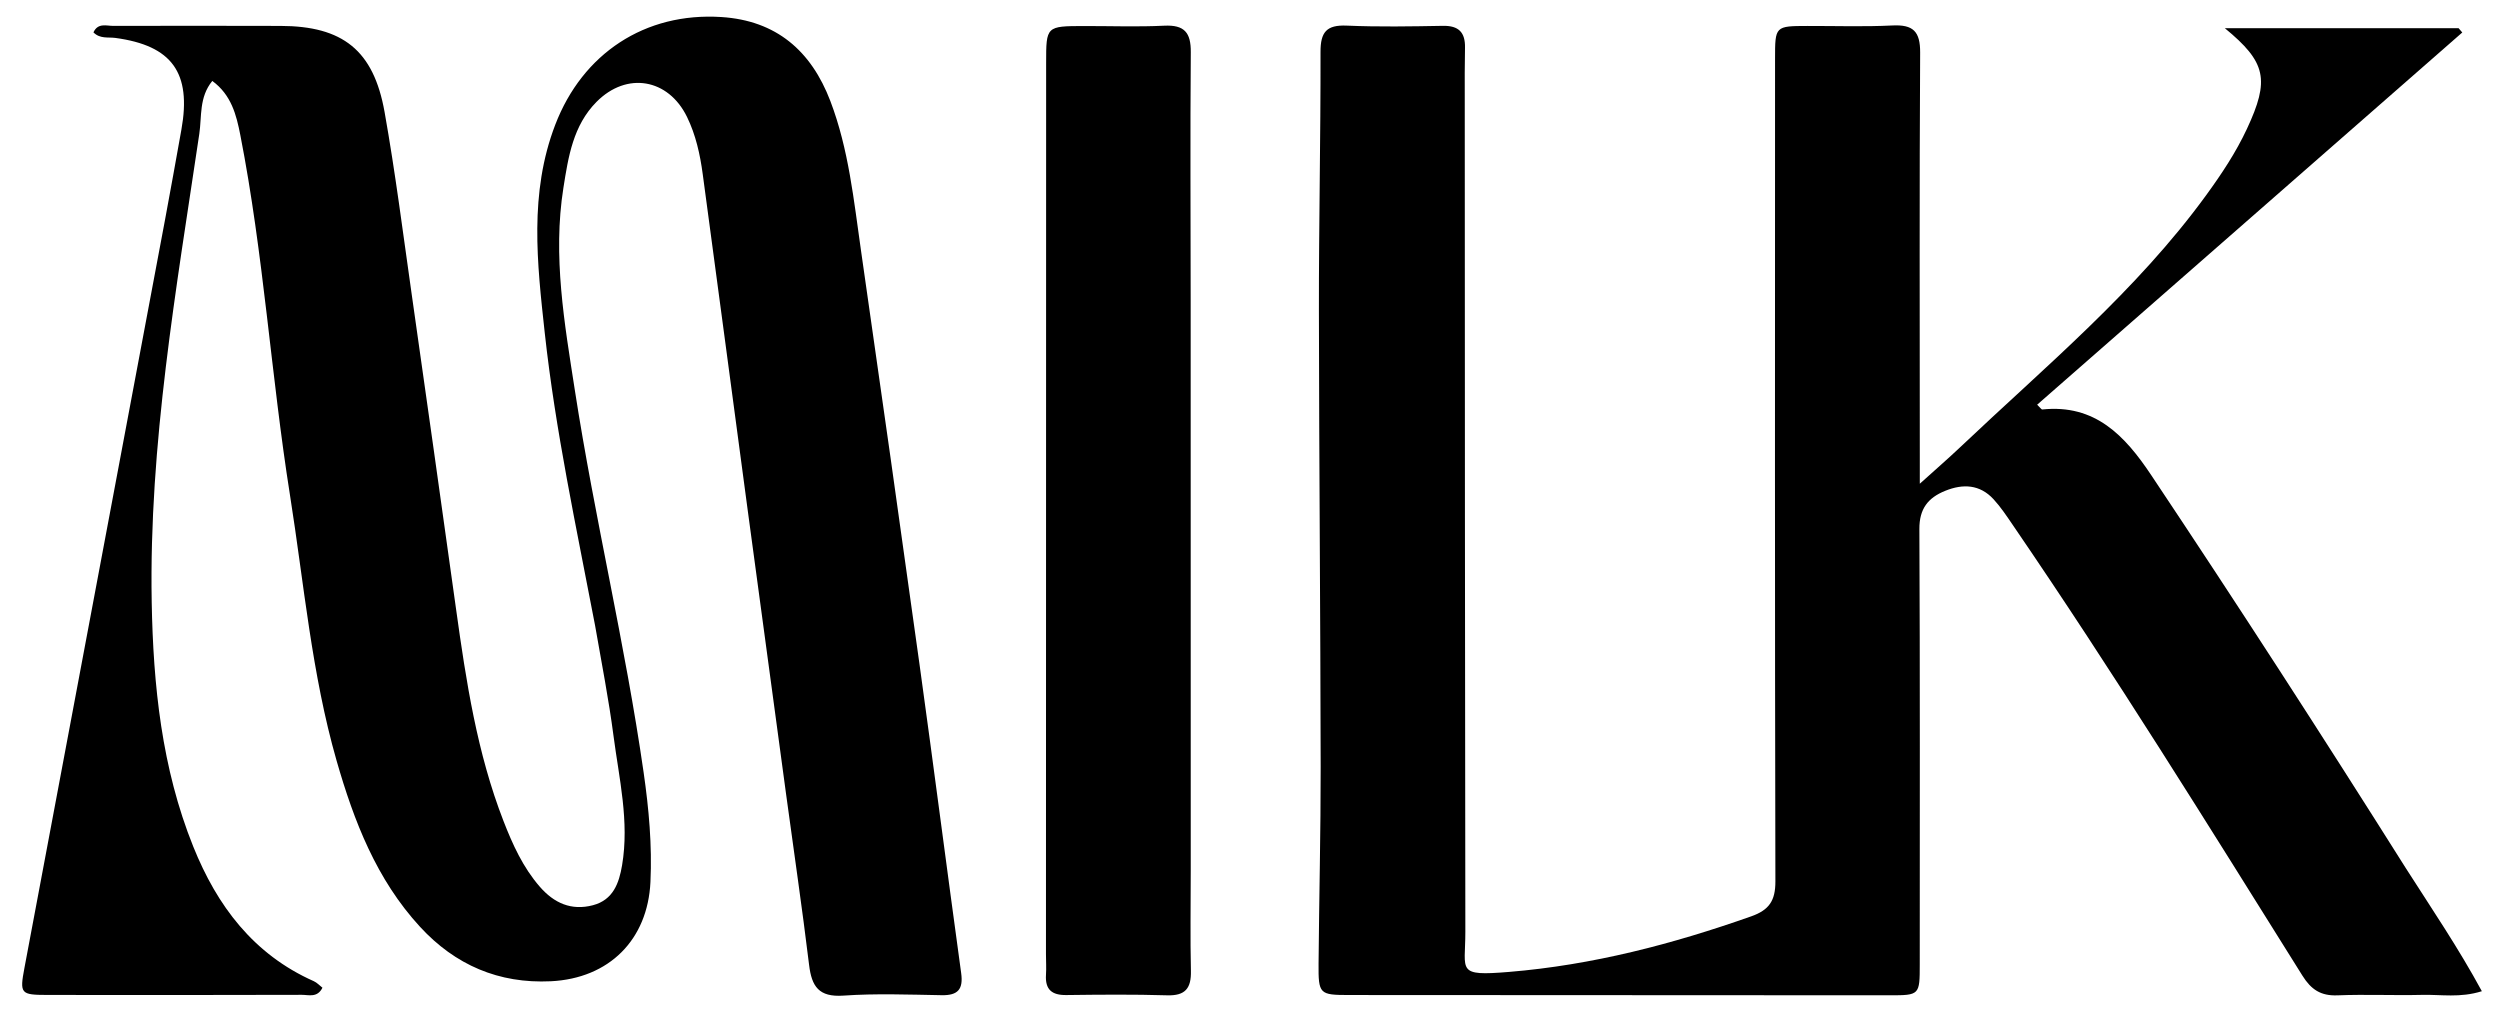
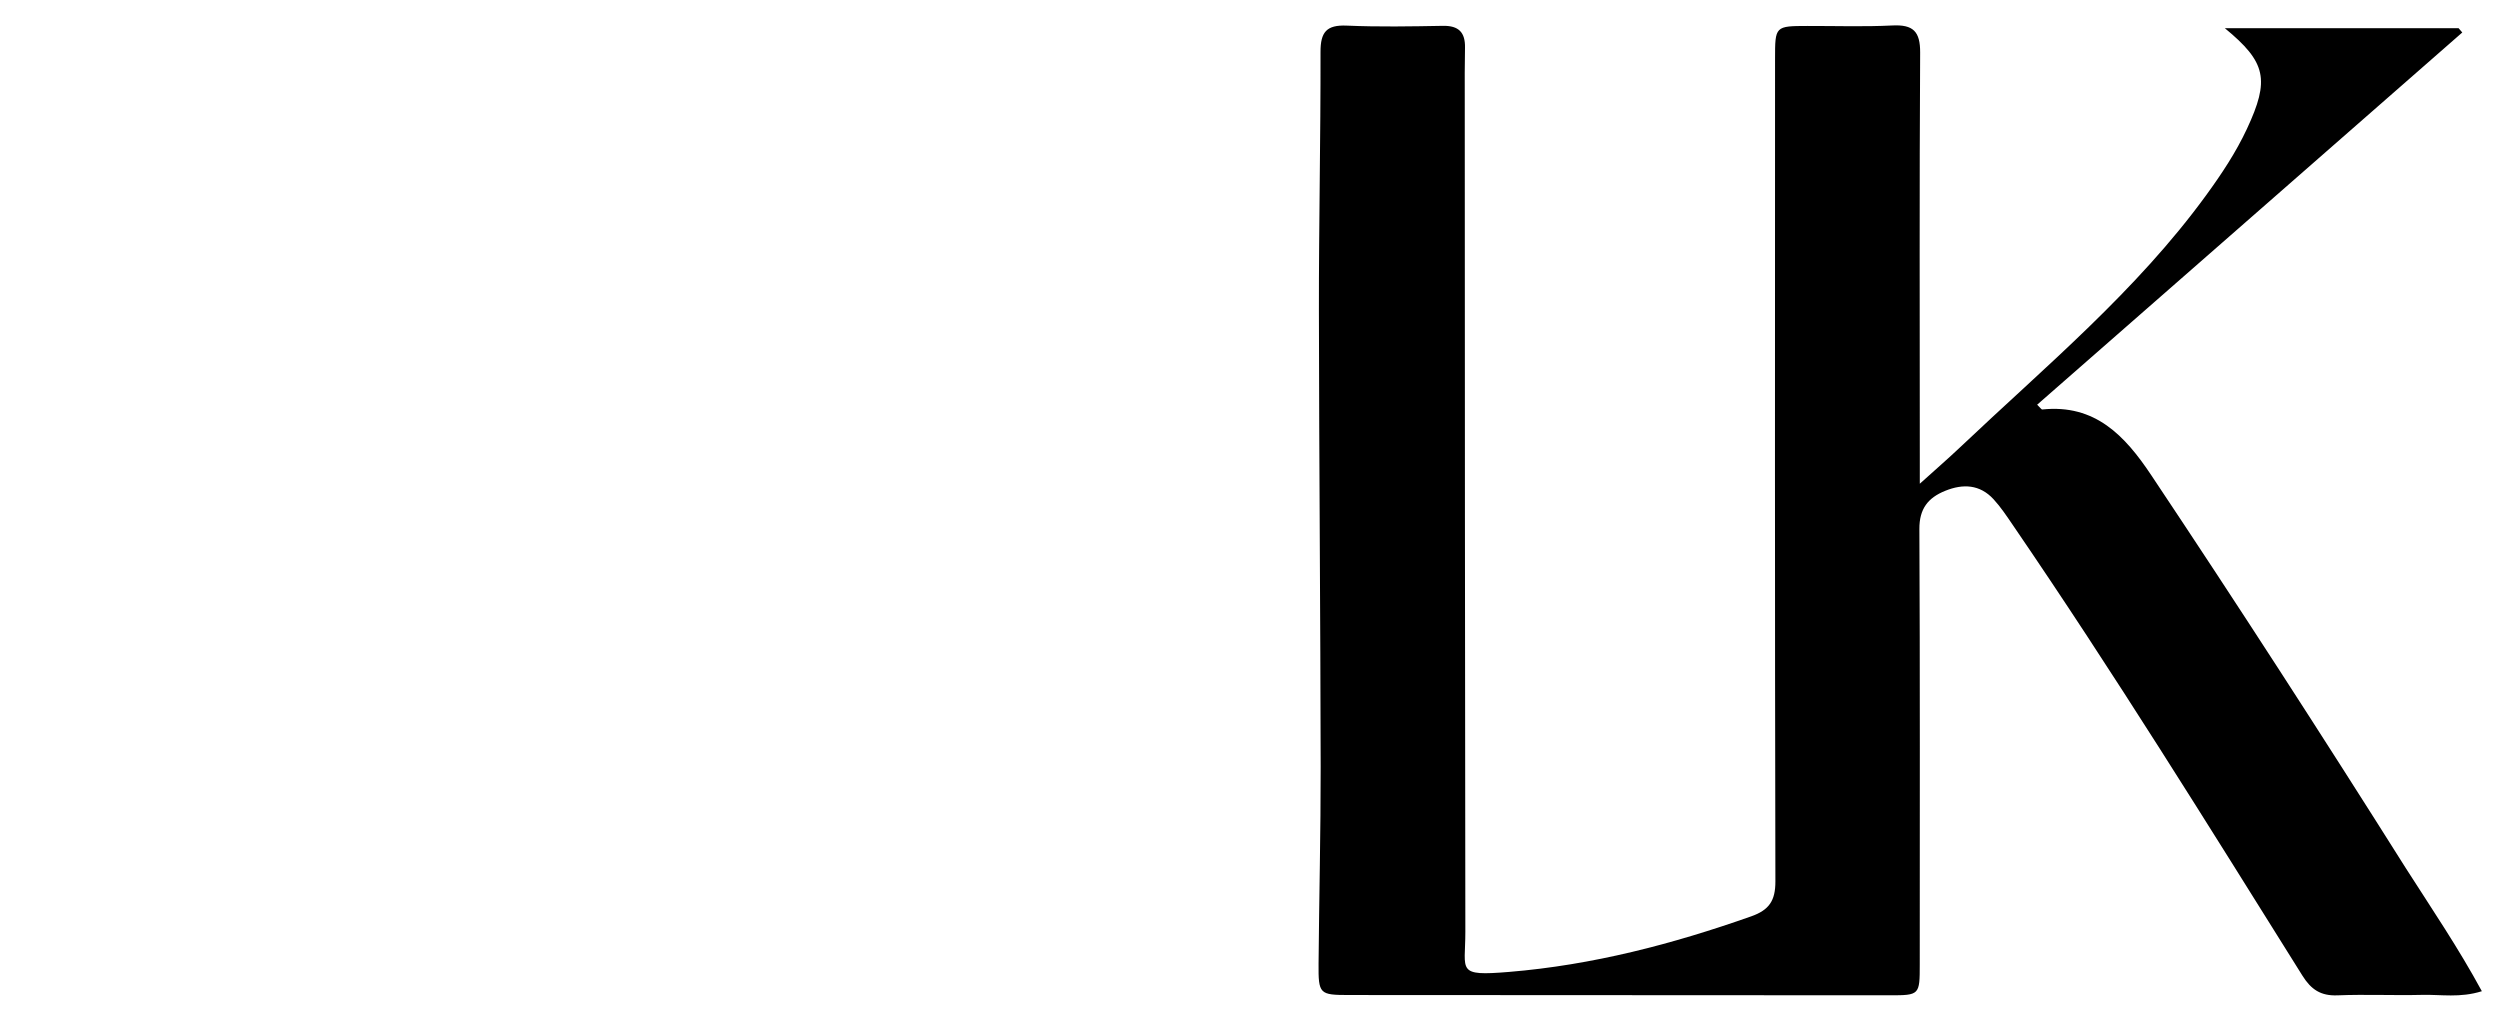
<svg xmlns="http://www.w3.org/2000/svg" width="101" height="41" viewBox="0 0 101 41" fill="none">
  <path d="M97.206 35.091C98.263 36.743 99.328 38.312 100.267 40.045C99.382 40.323 98.613 40.174 97.858 40.193C96.718 40.221 95.574 40.166 94.434 40.212C93.762 40.239 93.371 39.98 93.019 39.418C89.189 33.3 85.389 27.163 81.313 21.204C81.07 20.849 80.83 20.484 80.539 20.169C79.987 19.571 79.31 19.536 78.587 19.829C77.893 20.11 77.539 20.553 77.543 21.372C77.571 27.234 77.559 33.096 77.558 38.958C77.558 40.2 77.555 40.21 76.338 40.21C69.058 40.21 61.777 40.205 54.496 40.199C53.304 40.198 53.261 40.16 53.27 38.929C53.292 36.276 53.358 33.624 53.355 30.972C53.346 24.833 53.291 18.695 53.284 12.556C53.28 9.071 53.355 5.585 53.349 2.1C53.347 1.299 53.589 0.999 54.409 1.035C55.703 1.091 57 1.067 58.296 1.044C58.931 1.033 59.199 1.308 59.186 1.926C59.172 2.604 59.175 3.283 59.176 3.962C59.181 15.192 59.182 26.422 59.2 37.652C59.202 39.236 58.819 39.442 60.96 39.266C64.343 38.987 67.57 38.142 70.75 37.02C71.473 36.764 71.728 36.389 71.726 35.607C71.701 24.532 71.71 13.456 71.712 2.38C71.712 1.052 71.714 1.052 73.028 1.049C74.169 1.046 75.313 1.086 76.452 1.029C77.29 0.988 77.579 1.265 77.574 2.13C77.542 7.529 77.559 12.928 77.56 18.327C77.56 18.657 77.56 18.987 77.56 19.543C78.215 18.952 78.715 18.519 79.195 18.064C82.64 14.8 86.313 11.757 89.132 7.882C89.75 7.033 90.331 6.159 90.776 5.206C91.702 3.22 91.56 2.516 89.882 1.138C93.109 1.138 96.217 1.138 99.326 1.138C99.376 1.196 99.426 1.254 99.476 1.312C93.755 6.321 88.033 11.331 82.301 16.35C82.426 16.469 82.472 16.547 82.509 16.543C84.644 16.32 85.847 17.603 86.907 19.192C90.4 24.426 93.815 29.711 97.206 35.091Z" fill="black" />
-   <path d="M24.042 25.274C23.282 21.293 22.441 17.404 22.008 13.45C21.7 10.632 21.372 7.804 22.432 5.04C23.536 2.16 26.059 0.49 29.142 0.688C31.362 0.83 32.773 2.054 33.547 4.084C34.289 6.033 34.493 8.095 34.786 10.134C35.587 15.71 36.378 21.287 37.152 26.866C37.727 31.013 38.261 35.165 38.831 39.312C38.921 39.964 38.704 40.217 38.049 40.206C36.723 40.183 35.391 40.131 34.071 40.223C33.081 40.291 32.792 39.855 32.687 38.981C32.409 36.689 32.072 34.403 31.762 32.114C31.249 28.332 30.736 24.55 30.228 20.767C29.614 16.189 29.008 11.611 28.39 7.034C28.283 6.238 28.111 5.454 27.756 4.725C27 3.173 25.319 2.884 24.1 4.115C23.153 5.071 22.96 6.334 22.762 7.587C22.325 10.347 22.805 13.062 23.224 15.766C24.024 20.936 25.26 26.029 26.003 31.21C26.214 32.677 26.348 34.149 26.278 35.633C26.168 37.964 24.613 39.527 22.253 39.643C20.153 39.745 18.388 38.986 16.97 37.444C15.208 35.529 14.3 33.176 13.597 30.727C12.591 27.218 12.283 23.588 11.715 20.001C10.949 15.164 10.65 10.263 9.708 5.452C9.55 4.644 9.347 3.835 8.577 3.27C8.038 3.928 8.156 4.704 8.052 5.405C7.122 11.681 6.015 17.946 6.129 24.322C6.189 27.684 6.533 31.033 7.807 34.201C8.769 36.595 10.239 38.556 12.677 39.64C12.807 39.698 12.911 39.814 13.027 39.904C12.819 40.322 12.469 40.19 12.191 40.191C8.766 40.201 5.342 40.201 1.917 40.196C0.83 40.194 0.791 40.149 0.988 39.099C2.88 29.022 4.776 18.946 6.669 8.869C6.896 7.659 7.111 6.446 7.329 5.234C7.741 2.938 6.949 1.841 4.66 1.532C4.369 1.493 4.043 1.578 3.775 1.308C3.958 0.911 4.304 1.047 4.574 1.046C6.826 1.038 9.079 1.043 11.331 1.047C13.841 1.051 15.092 2.025 15.537 4.525C15.973 6.978 16.286 9.453 16.637 11.921C17.241 16.156 17.837 20.392 18.428 24.629C18.832 27.529 19.273 30.419 20.341 33.169C20.711 34.121 21.13 35.046 21.811 35.827C22.384 36.484 23.082 36.801 23.955 36.571C24.773 36.356 25.01 35.678 25.132 34.957C25.43 33.188 25.012 31.458 24.785 29.723C24.594 28.259 24.309 26.807 24.042 25.274Z" fill="black" />
-   <path d="M48.106 35.151C48.105 36.57 48.083 37.897 48.113 39.223C48.129 39.923 47.892 40.233 47.152 40.211C45.796 40.17 44.438 40.183 43.08 40.2C42.495 40.208 42.219 39.978 42.258 39.38C42.276 39.104 42.257 38.825 42.257 38.548C42.259 26.547 42.261 14.547 42.264 2.547C42.264 1.056 42.266 1.055 43.796 1.052C44.876 1.05 45.957 1.091 47.034 1.038C47.849 0.999 48.115 1.314 48.108 2.111C48.081 5.443 48.102 8.775 48.103 12.106C48.105 19.757 48.105 27.408 48.106 35.151Z" fill="black" />
</svg>